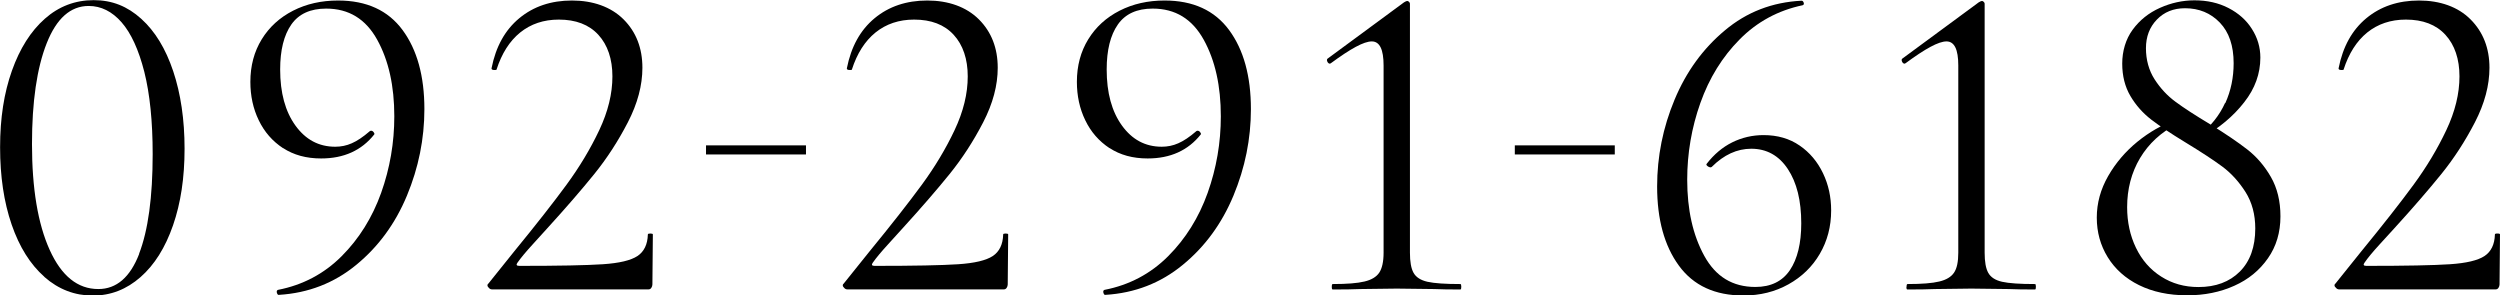
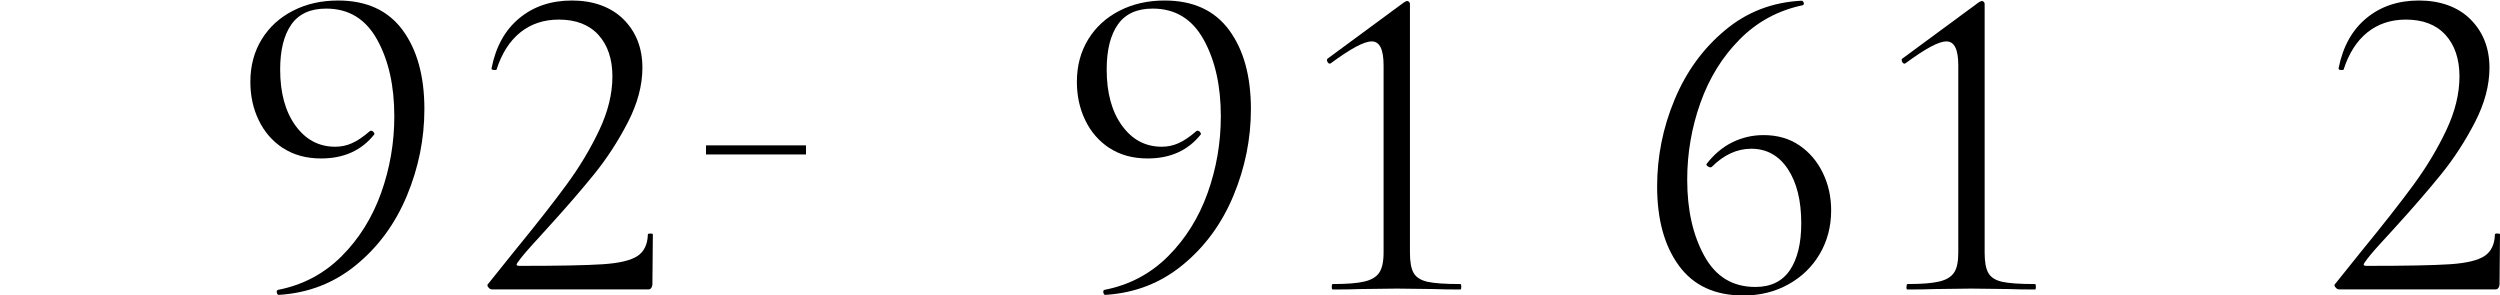
<svg xmlns="http://www.w3.org/2000/svg" id="a" width="97.05mm" height="11.47mm" viewBox="0 0 275.1 32.5">
  <g id="b">
    <g id="c" isolation="isolate">
      <g isolation="isolate">
-         <path d="M4.88,30.45c-1.55-1.37-2.75-3.28-3.6-5.75-.85-2.47-1.27-5.3-1.27-8.5s.43-5.97,1.3-8.42c.87-2.45,2.08-4.36,3.62-5.72,1.55-1.37,3.34-2.05,5.38-2.05s3.71.68,5.23,2.05c1.52,1.37,2.69,3.29,3.52,5.77.83,2.48,1.25,5.33,1.25,8.53s-.42,5.98-1.27,8.43-2.04,4.35-3.58,5.7-3.28,2.03-5.25,2.03-3.77-.68-5.32-2.05ZM15.3,27.93c1-2.58,1.5-6.24,1.5-10.98,0-3.6-.31-6.62-.92-9.05-.62-2.43-1.45-4.25-2.5-5.45-1.05-1.2-2.26-1.8-3.62-1.8-2,0-3.54,1.37-4.62,4.1-1.08,2.73-1.62,6.43-1.62,11.1,0,4.9.65,8.78,1.95,11.65,1.3,2.87,3.08,4.3,5.35,4.3,2,0,3.5-1.29,4.5-3.88Z" />
        <path d="M31.15,16.3c-1.17-.77-2.06-1.79-2.68-3.08-.62-1.28-.92-2.69-.92-4.22,0-1.77.42-3.33,1.25-4.68.83-1.35,1.98-2.4,3.45-3.15S35.37.05,37.2.05c3.13,0,5.5,1.08,7.1,3.25s2.4,5.07,2.4,8.7c0,3.27-.64,6.44-1.92,9.52-1.28,3.08-3.14,5.62-5.58,7.62-2.43,2-5.27,3.1-8.5,3.3-.1.03-.17-.04-.23-.22-.05-.18,0-.29.12-.33,2.73-.53,5.07-1.77,7-3.7,1.93-1.93,3.38-4.26,4.35-6.97.97-2.72,1.45-5.53,1.45-8.43,0-3.33-.62-6.14-1.88-8.42s-3.12-3.43-5.62-3.43c-1.73,0-3.01.58-3.83,1.75-.82,1.17-1.23,2.82-1.23,4.95,0,2.57.56,4.62,1.68,6.17,1.12,1.55,2.57,2.33,4.38,2.33.63,0,1.24-.12,1.82-.38.58-.25,1.24-.69,1.98-1.33.03-.03.08-.05.15-.05.1,0,.19.05.27.15.08.1.11.18.08.25-1.4,1.77-3.35,2.65-5.85,2.65-1.63,0-3.03-.38-4.2-1.15Z" />
        <path d="M53.72,31.6c-.12-.17-.11-.3.02-.4l2.85-3.55c2.4-2.93,4.32-5.38,5.75-7.33,1.43-1.95,2.63-3.95,3.6-6,.97-2.05,1.45-4.02,1.45-5.92s-.52-3.46-1.55-4.58c-1.03-1.12-2.48-1.67-4.35-1.67-1.67,0-3.08.48-4.25,1.42-1.17.95-2.03,2.31-2.6,4.08,0,.03-.07.05-.2.05-.27,0-.38-.07-.35-.2.47-2.37,1.48-4.2,3.05-5.5,1.57-1.3,3.5-1.95,5.8-1.95s4.29.69,5.68,2.08c1.38,1.38,2.07,3.16,2.07,5.32,0,1.93-.53,3.93-1.6,6-1.07,2.07-2.3,3.97-3.7,5.7-1.4,1.73-3.13,3.73-5.2,6-.3.33-.82.91-1.57,1.73s-1.31,1.49-1.68,2.02c-.17.23-.1.35.2.35,4.33,0,7.4-.06,9.2-.18,1.8-.12,3.07-.42,3.8-.9.73-.48,1.12-1.28,1.15-2.38,0-.07.09-.1.27-.1s.28.03.28.1l-.05,5.5c0,.13-.04.26-.12.38-.08.12-.19.17-.32.17h-17.2c-.17,0-.31-.08-.42-.25Z" />
-         <path d="M92.82,31.6c-.12-.17-.11-.3.02-.4l2.85-3.55c2.4-2.93,4.32-5.38,5.75-7.33,1.43-1.95,2.63-3.95,3.6-6,.97-2.05,1.45-4.02,1.45-5.92s-.52-3.46-1.55-4.58c-1.03-1.12-2.48-1.67-4.35-1.67-1.67,0-3.08.48-4.25,1.42-1.17.95-2.03,2.31-2.6,4.08,0,.03-.07.05-.2.05-.27,0-.38-.07-.35-.2.47-2.37,1.48-4.2,3.05-5.5,1.57-1.3,3.5-1.95,5.8-1.95s4.29.69,5.68,2.08c1.38,1.38,2.07,3.16,2.07,5.32,0,1.93-.53,3.93-1.6,6-1.07,2.07-2.3,3.97-3.7,5.7-1.4,1.73-3.13,3.73-5.2,6-.3.33-.82.91-1.57,1.73s-1.31,1.49-1.68,2.02c-.17.23-.1.35.2.35,4.33,0,7.4-.06,9.2-.18,1.8-.12,3.07-.42,3.8-.9.73-.48,1.12-1.28,1.15-2.38,0-.07.09-.1.27-.1s.28.03.28.1l-.05,5.5c0,.13-.04.26-.12.38-.08.12-.19.17-.32.17h-17.2c-.17,0-.31-.08-.42-.25Z" />
        <path d="M122.1,16.3c-1.17-.77-2.06-1.79-2.68-3.08-.62-1.28-.92-2.69-.92-4.22,0-1.77.42-3.33,1.25-4.68.83-1.35,1.98-2.4,3.45-3.15s3.12-1.12,4.95-1.12c3.13,0,5.5,1.08,7.1,3.25s2.4,5.07,2.4,8.7c0,3.27-.64,6.44-1.92,9.52-1.28,3.08-3.14,5.62-5.58,7.62-2.43,2-5.27,3.1-8.5,3.3-.1.03-.17-.04-.23-.22-.05-.18,0-.29.12-.33,2.73-.53,5.07-1.77,7-3.7,1.93-1.93,3.38-4.26,4.35-6.97.97-2.72,1.45-5.53,1.45-8.43,0-3.33-.62-6.14-1.88-8.42s-3.12-3.43-5.62-3.43c-1.73,0-3.01.58-3.83,1.75-.82,1.17-1.23,2.82-1.23,4.95,0,2.57.56,4.62,1.68,6.17,1.12,1.55,2.57,2.33,4.38,2.33.63,0,1.24-.12,1.82-.38.58-.25,1.24-.69,1.98-1.33.03-.03.08-.05.15-.05.1,0,.19.05.27.15.08.1.11.18.08.25-1.4,1.77-3.35,2.65-5.85,2.65-1.63,0-3.03-.38-4.2-1.15Z" />
        <path d="M146.55,31.55c0-.2.03-.3.1-.3,1.57,0,2.73-.09,3.5-.28.77-.18,1.31-.51,1.62-.97s.48-1.2.48-2.2V7.2c0-1.77-.43-2.65-1.3-2.65s-2.33.8-4.5,2.4l-.1.05c-.13,0-.23-.08-.3-.25s-.03-.28.1-.35l8.35-6.15c.17-.1.28-.15.35-.15s.13.03.2.1c.07.07.1.13.1.2v27.4c0,1,.13,1.74.4,2.22.27.48.78.81,1.53.98s1.96.25,3.62.25c.07,0,.1.1.1.3s-.03.3-.1.3c-1.23,0-2.2-.02-2.9-.05l-4.1-.05-4,.05c-.73.03-1.75.05-3.05.05-.07,0-.1-.1-.1-.3Z" />
        <path d="M198.02,16c1.12.77,1.97,1.78,2.58,3.05s.9,2.63.9,4.1c0,1.77-.42,3.36-1.25,4.78-.83,1.42-1.98,2.53-3.45,3.35s-3.12,1.23-4.95,1.23c-3.13,0-5.5-1.09-7.1-3.28-1.6-2.18-2.4-5.09-2.4-8.72,0-3.3.64-6.48,1.92-9.55,1.28-3.07,3.12-5.61,5.53-7.62,2.4-2.02,5.22-3.11,8.45-3.27.1,0,.18.08.23.22.05.15,0,.24-.12.28-2.7.57-5.01,1.82-6.92,3.75-1.92,1.93-3.36,4.27-4.33,7-.97,2.73-1.45,5.55-1.45,8.45,0,3.3.62,6.09,1.88,8.38s3.12,3.42,5.62,3.42c1.7,0,2.97-.62,3.8-1.85.83-1.23,1.25-2.95,1.25-5.15,0-2.5-.49-4.49-1.48-5.98-.98-1.48-2.33-2.23-4.02-2.23-1.57,0-3.02.67-4.35,2l-.1.05c-.13,0-.26-.05-.38-.15-.12-.1-.14-.18-.07-.25.8-1.03,1.73-1.82,2.8-2.35,1.07-.53,2.22-.8,3.45-.8,1.53,0,2.86.38,3.97,1.15Z" />
        <path d="M209.8,31.55c0-.2.03-.3.1-.3,1.57,0,2.73-.09,3.5-.28.77-.18,1.31-.51,1.62-.97.32-.47.47-1.2.47-2.2V7.2c0-1.77-.43-2.65-1.3-2.65s-2.33.8-4.5,2.4l-.1.05c-.13,0-.23-.08-.3-.25-.07-.17-.03-.28.1-.35l8.35-6.15c.17-.1.28-.15.35-.15s.13.03.2.1c.07.07.1.13.1.2v27.4c0,1,.13,1.74.4,2.22.27.48.77.81,1.52.98s1.96.25,3.62.25c.07,0,.1.1.1.3s-.03.3-.1.3c-1.23,0-2.2-.02-2.9-.05l-4.1-.05-4,.05c-.73.03-1.75.05-3.05.05-.07,0-.1-.1-.1-.3Z" />
-         <path d="M244.87,11.35c.62-1.37.92-2.83.92-4.4,0-1.93-.51-3.42-1.52-4.47s-2.29-1.58-3.83-1.58c-1.27,0-2.3.42-3.1,1.25-.8.83-1.2,1.88-1.2,3.15s.32,2.44.95,3.42c.63.98,1.4,1.81,2.3,2.47.9.67,2.18,1.5,3.85,2.5,1.67,1.03,3.02,1.95,4.05,2.75,1.03.8,1.9,1.81,2.6,3.03s1.05,2.66,1.05,4.33c0,1.77-.46,3.31-1.38,4.62-.92,1.32-2.15,2.33-3.7,3.02-1.55.7-3.28,1.05-5.18,1.05-2.03,0-3.8-.38-5.3-1.12s-2.65-1.78-3.45-3.08c-.8-1.3-1.2-2.75-1.2-4.35s.42-3.12,1.25-4.57c.83-1.45,1.91-2.71,3.22-3.78,1.32-1.07,2.69-1.85,4.12-2.35l.25.4c-1.77.9-3.12,2.15-4.08,3.75-.95,1.6-1.42,3.4-1.42,5.4,0,1.63.32,3.12.97,4.47.65,1.35,1.58,2.41,2.78,3.17,1.2.77,2.57,1.15,4.1,1.15,1.9,0,3.42-.57,4.55-1.7,1.13-1.13,1.7-2.72,1.7-4.75,0-1.53-.36-2.87-1.07-4-.72-1.13-1.57-2.07-2.55-2.8-.98-.73-2.36-1.63-4.12-2.7-1.53-.93-2.77-1.76-3.7-2.47-.93-.72-1.7-1.58-2.3-2.6-.6-1.02-.9-2.21-.9-3.57s.38-2.68,1.15-3.73c.77-1.05,1.77-1.85,3-2.4,1.23-.55,2.5-.83,3.8-.83,1.4,0,2.65.28,3.75.85,1.1.57,1.96,1.33,2.57,2.3.62.97.93,2.02.93,3.15,0,1.77-.59,3.41-1.78,4.92-1.18,1.52-2.74,2.83-4.68,3.92l-.25-.3c1.27-1,2.21-2.18,2.83-3.55Z" />
        <path d="M256.97,31.6c-.12-.17-.11-.3.02-.4l2.85-3.55c2.4-2.93,4.32-5.38,5.75-7.33,1.43-1.95,2.63-3.95,3.6-6,.97-2.05,1.45-4.02,1.45-5.92s-.52-3.46-1.55-4.58c-1.03-1.12-2.48-1.67-4.35-1.67-1.67,0-3.08.48-4.25,1.42-1.17.95-2.03,2.31-2.6,4.08,0,.03-.07.05-.2.05-.27,0-.38-.07-.35-.2.47-2.37,1.48-4.2,3.05-5.5,1.57-1.3,3.5-1.95,5.8-1.95s4.29.69,5.67,2.08c1.38,1.38,2.08,3.16,2.08,5.32,0,1.93-.53,3.93-1.6,6-1.07,2.07-2.3,3.97-3.7,5.7-1.4,1.73-3.13,3.73-5.2,6-.3.33-.83.91-1.58,1.73s-1.31,1.49-1.67,2.02c-.17.23-.1.35.2.35,4.33,0,7.4-.06,9.2-.18,1.8-.12,3.07-.42,3.8-.9.73-.48,1.12-1.28,1.15-2.38,0-.07.09-.1.28-.1s.28.03.28.1l-.05,5.5c0,.13-.04.26-.12.38-.08.12-.19.17-.32.17h-17.2c-.17,0-.31-.08-.42-.25Z" />
      </g>
    </g>
    <path id="d" d="M88.69,16.99h-11v-1h11v1Z" />
-     <path id="e" d="M177.69,16.99h-11v-1h11v1Z" />
  </g>
</svg>